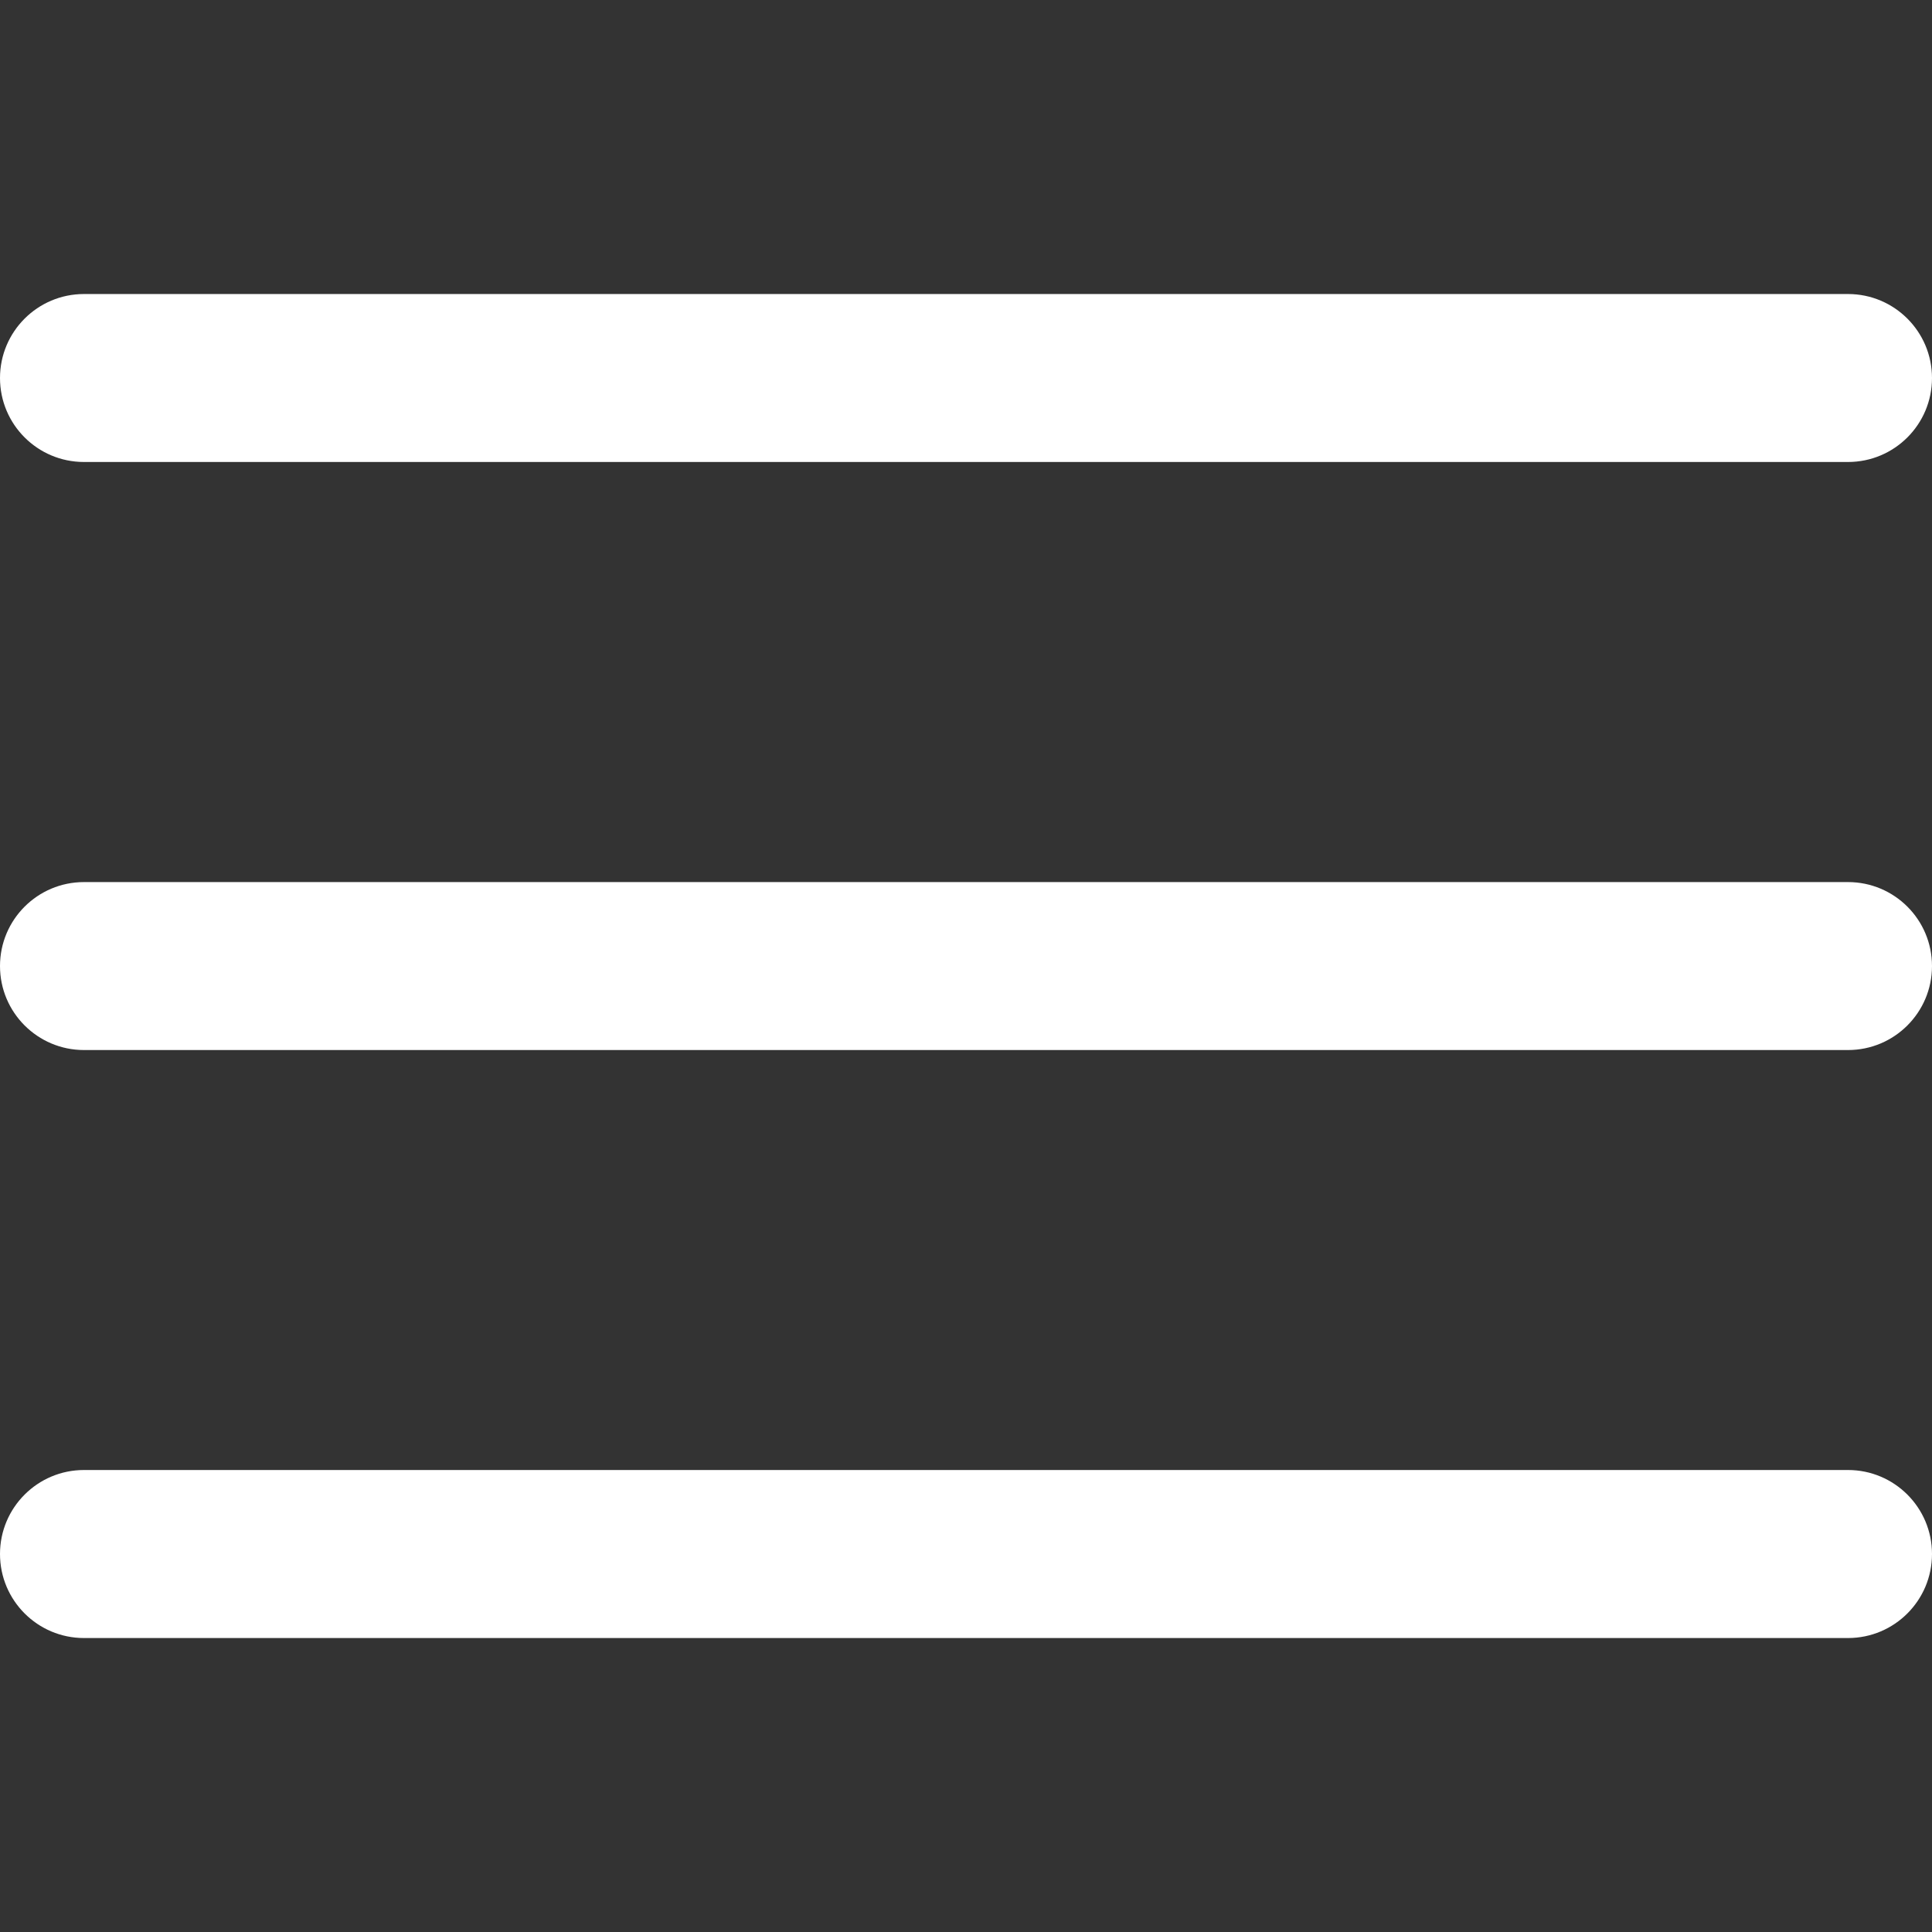
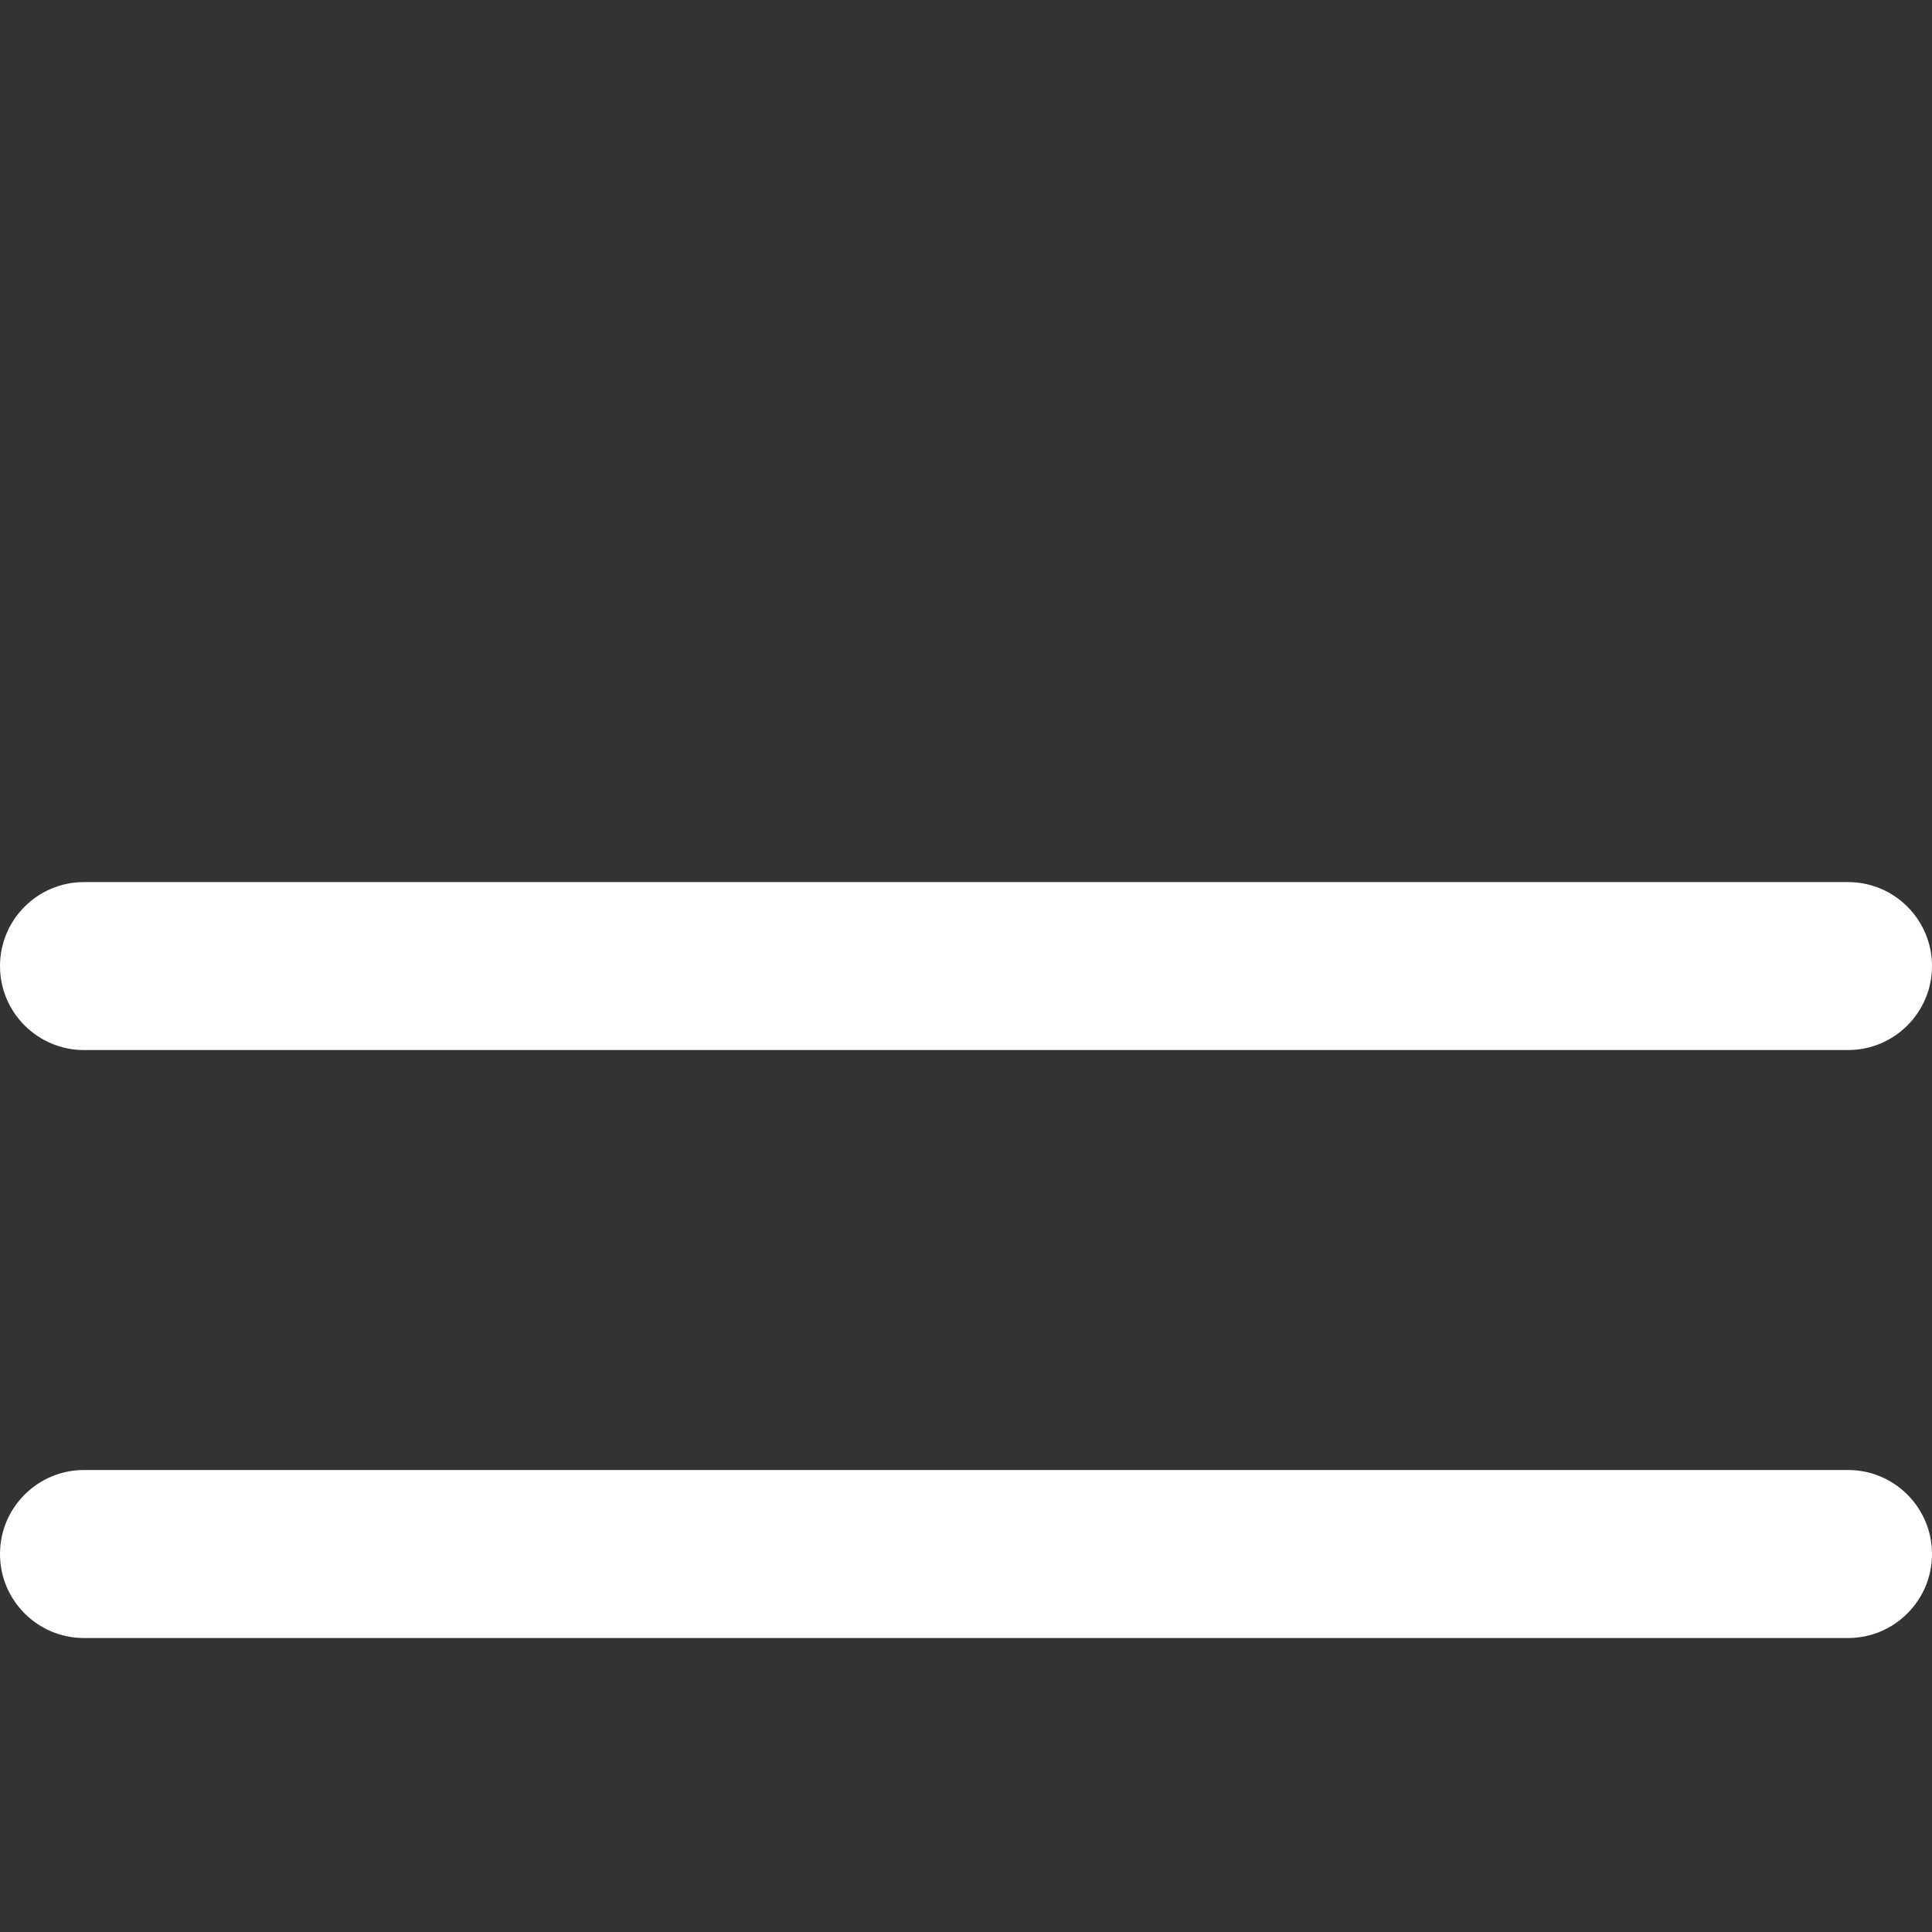
<svg xmlns="http://www.w3.org/2000/svg" width="32" height="32" viewBox="0 0 32 32" fill="none">
  <rect x="0" y="0" width="32" height="32" fill="#333333" stroke="none" />
  <path d="M30.609 14.61H1.391C0.623 14.61 0 15.232 0 16.001C0 16.769 0.623 17.392 1.391 17.392H30.609C31.377 17.392 32 16.769 32 16.001C32 15.232 31.377 14.61 30.609 14.61Z" fill="white" />
-   <path d="M1.391 7.652H30.609C31.377 7.652 32 7.03 32 6.261C32 5.493 31.377 4.87 30.609 4.87H1.391C0.623 4.87 0 5.493 0 6.261C0 7.03 0.623 7.652 1.391 7.652Z" fill="white" />
  <path d="M30.609 24.348H1.391C0.623 24.348 0 24.971 0 25.739C0 26.508 0.623 27.131 1.391 27.131H30.609C31.377 27.131 32 26.508 32 25.739C32 24.971 31.377 24.348 30.609 24.348Z" fill="white" />
</svg>